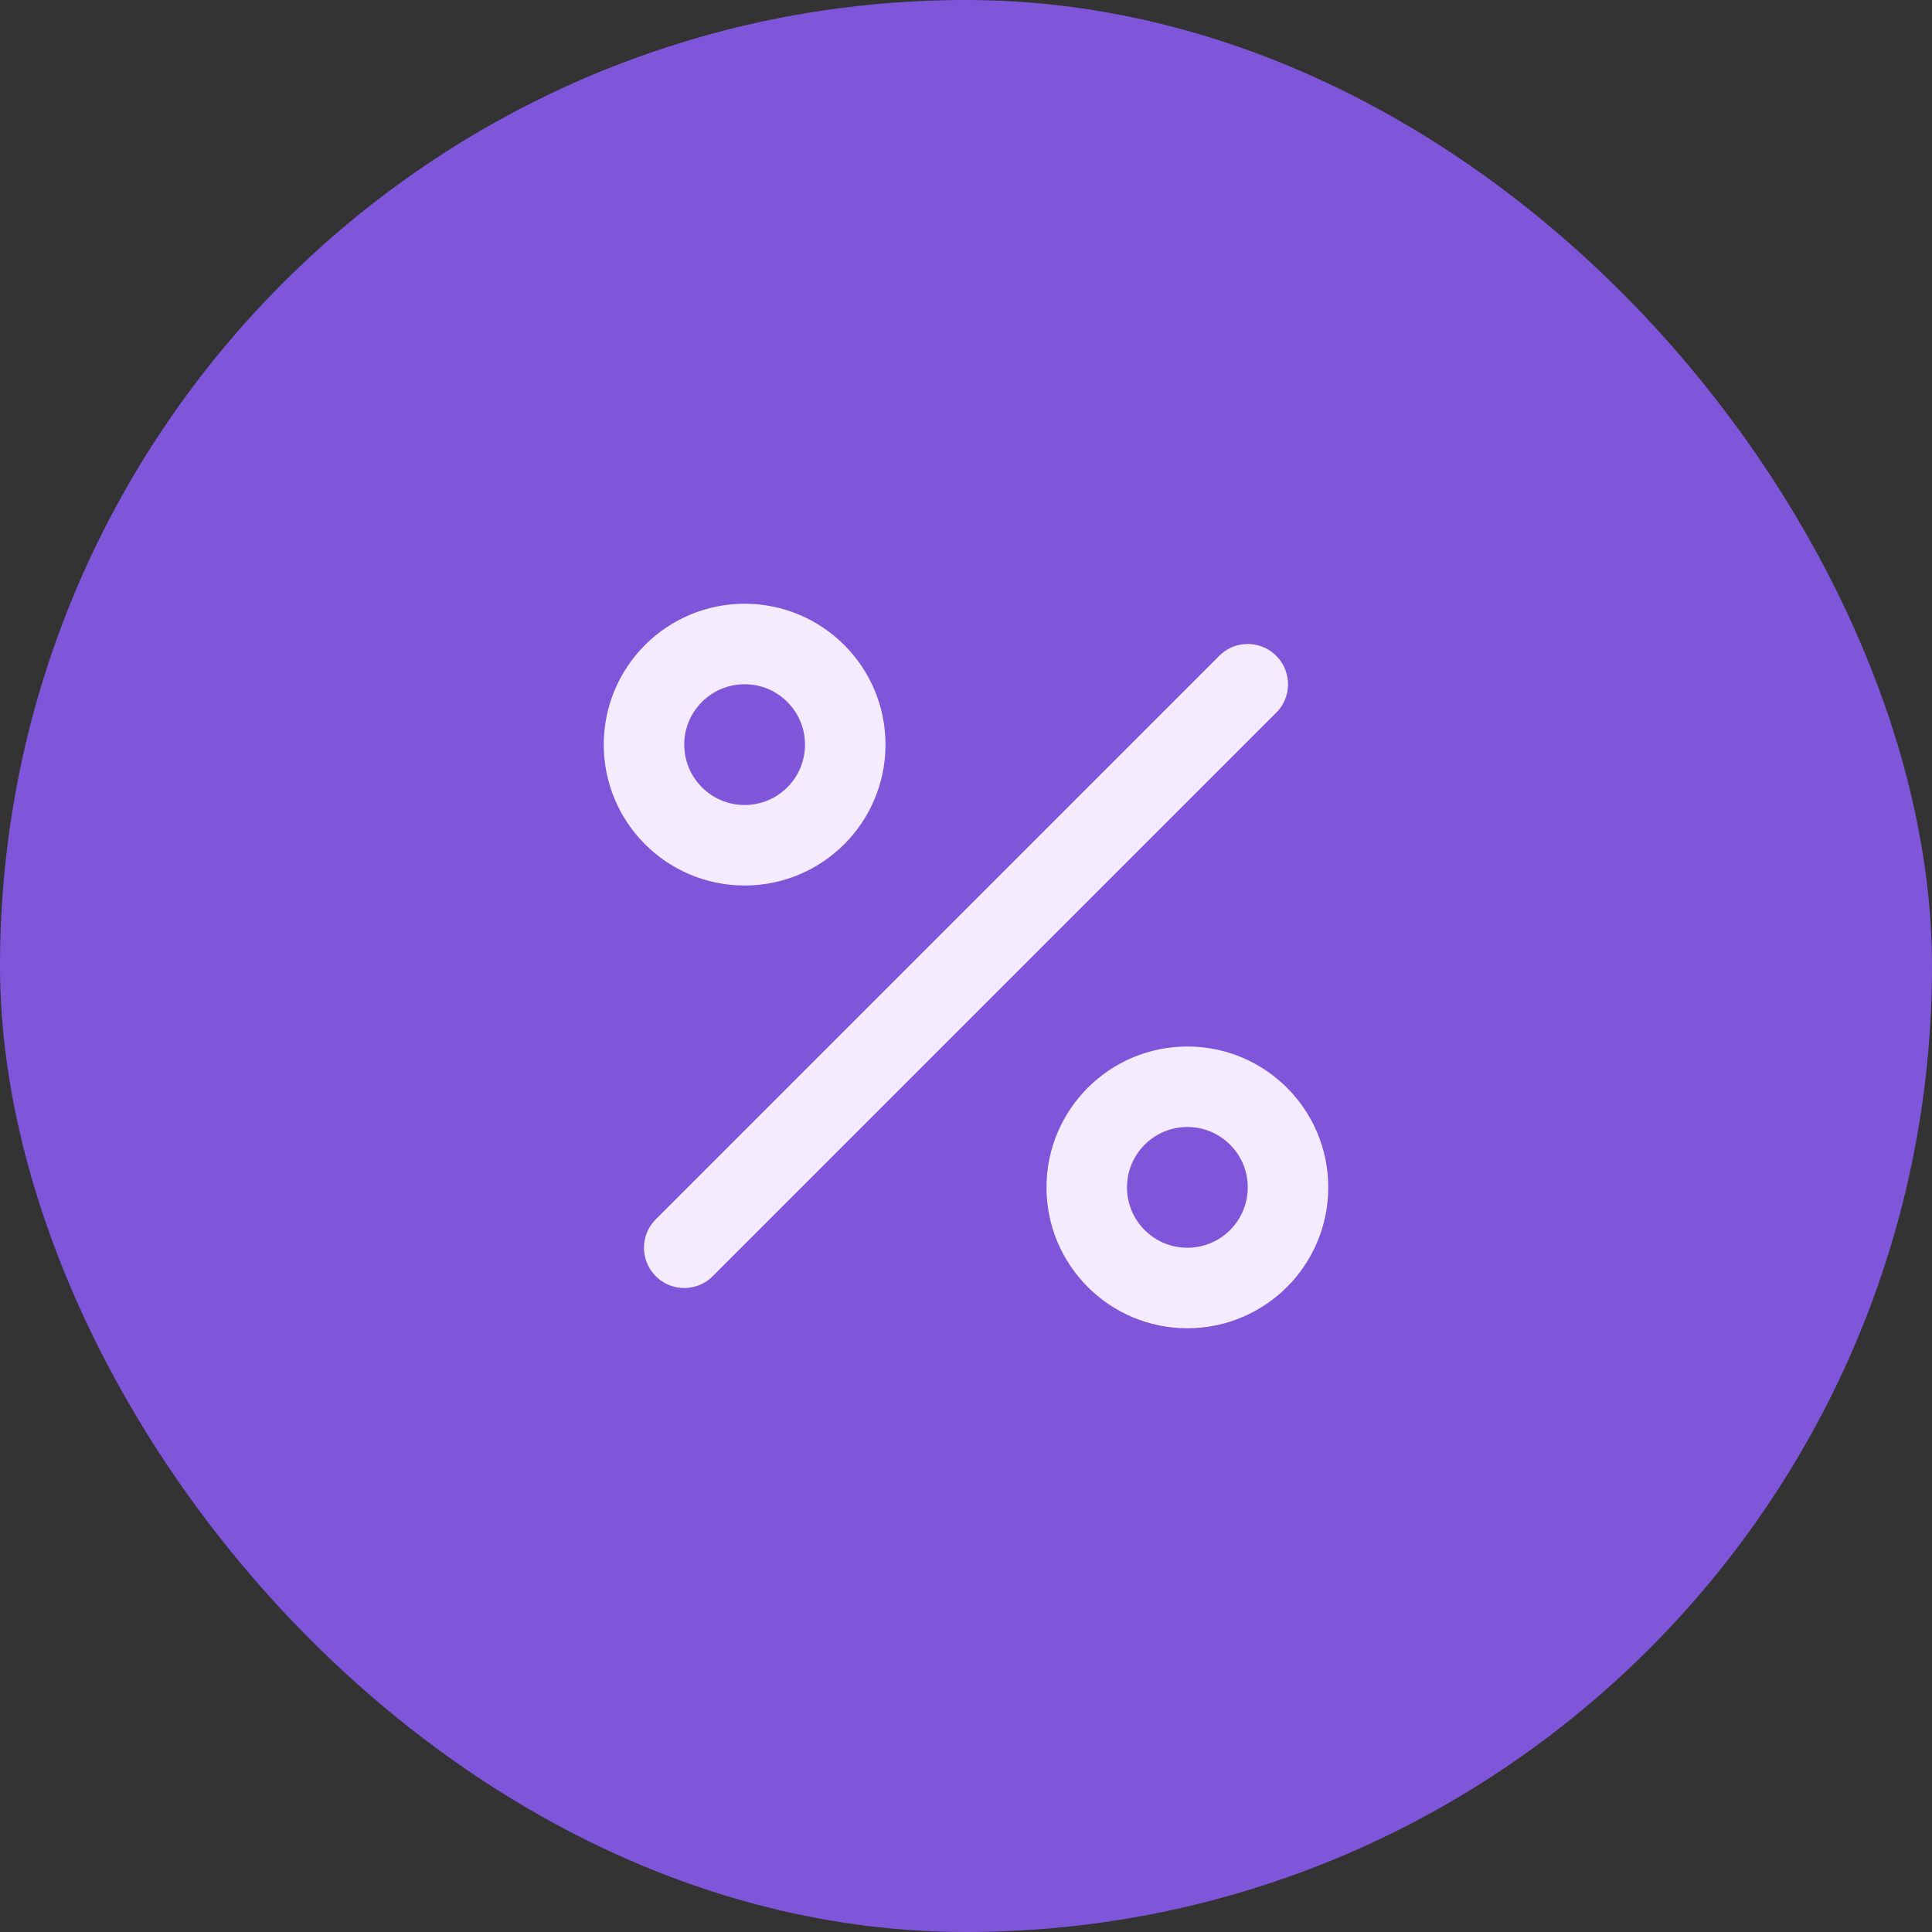
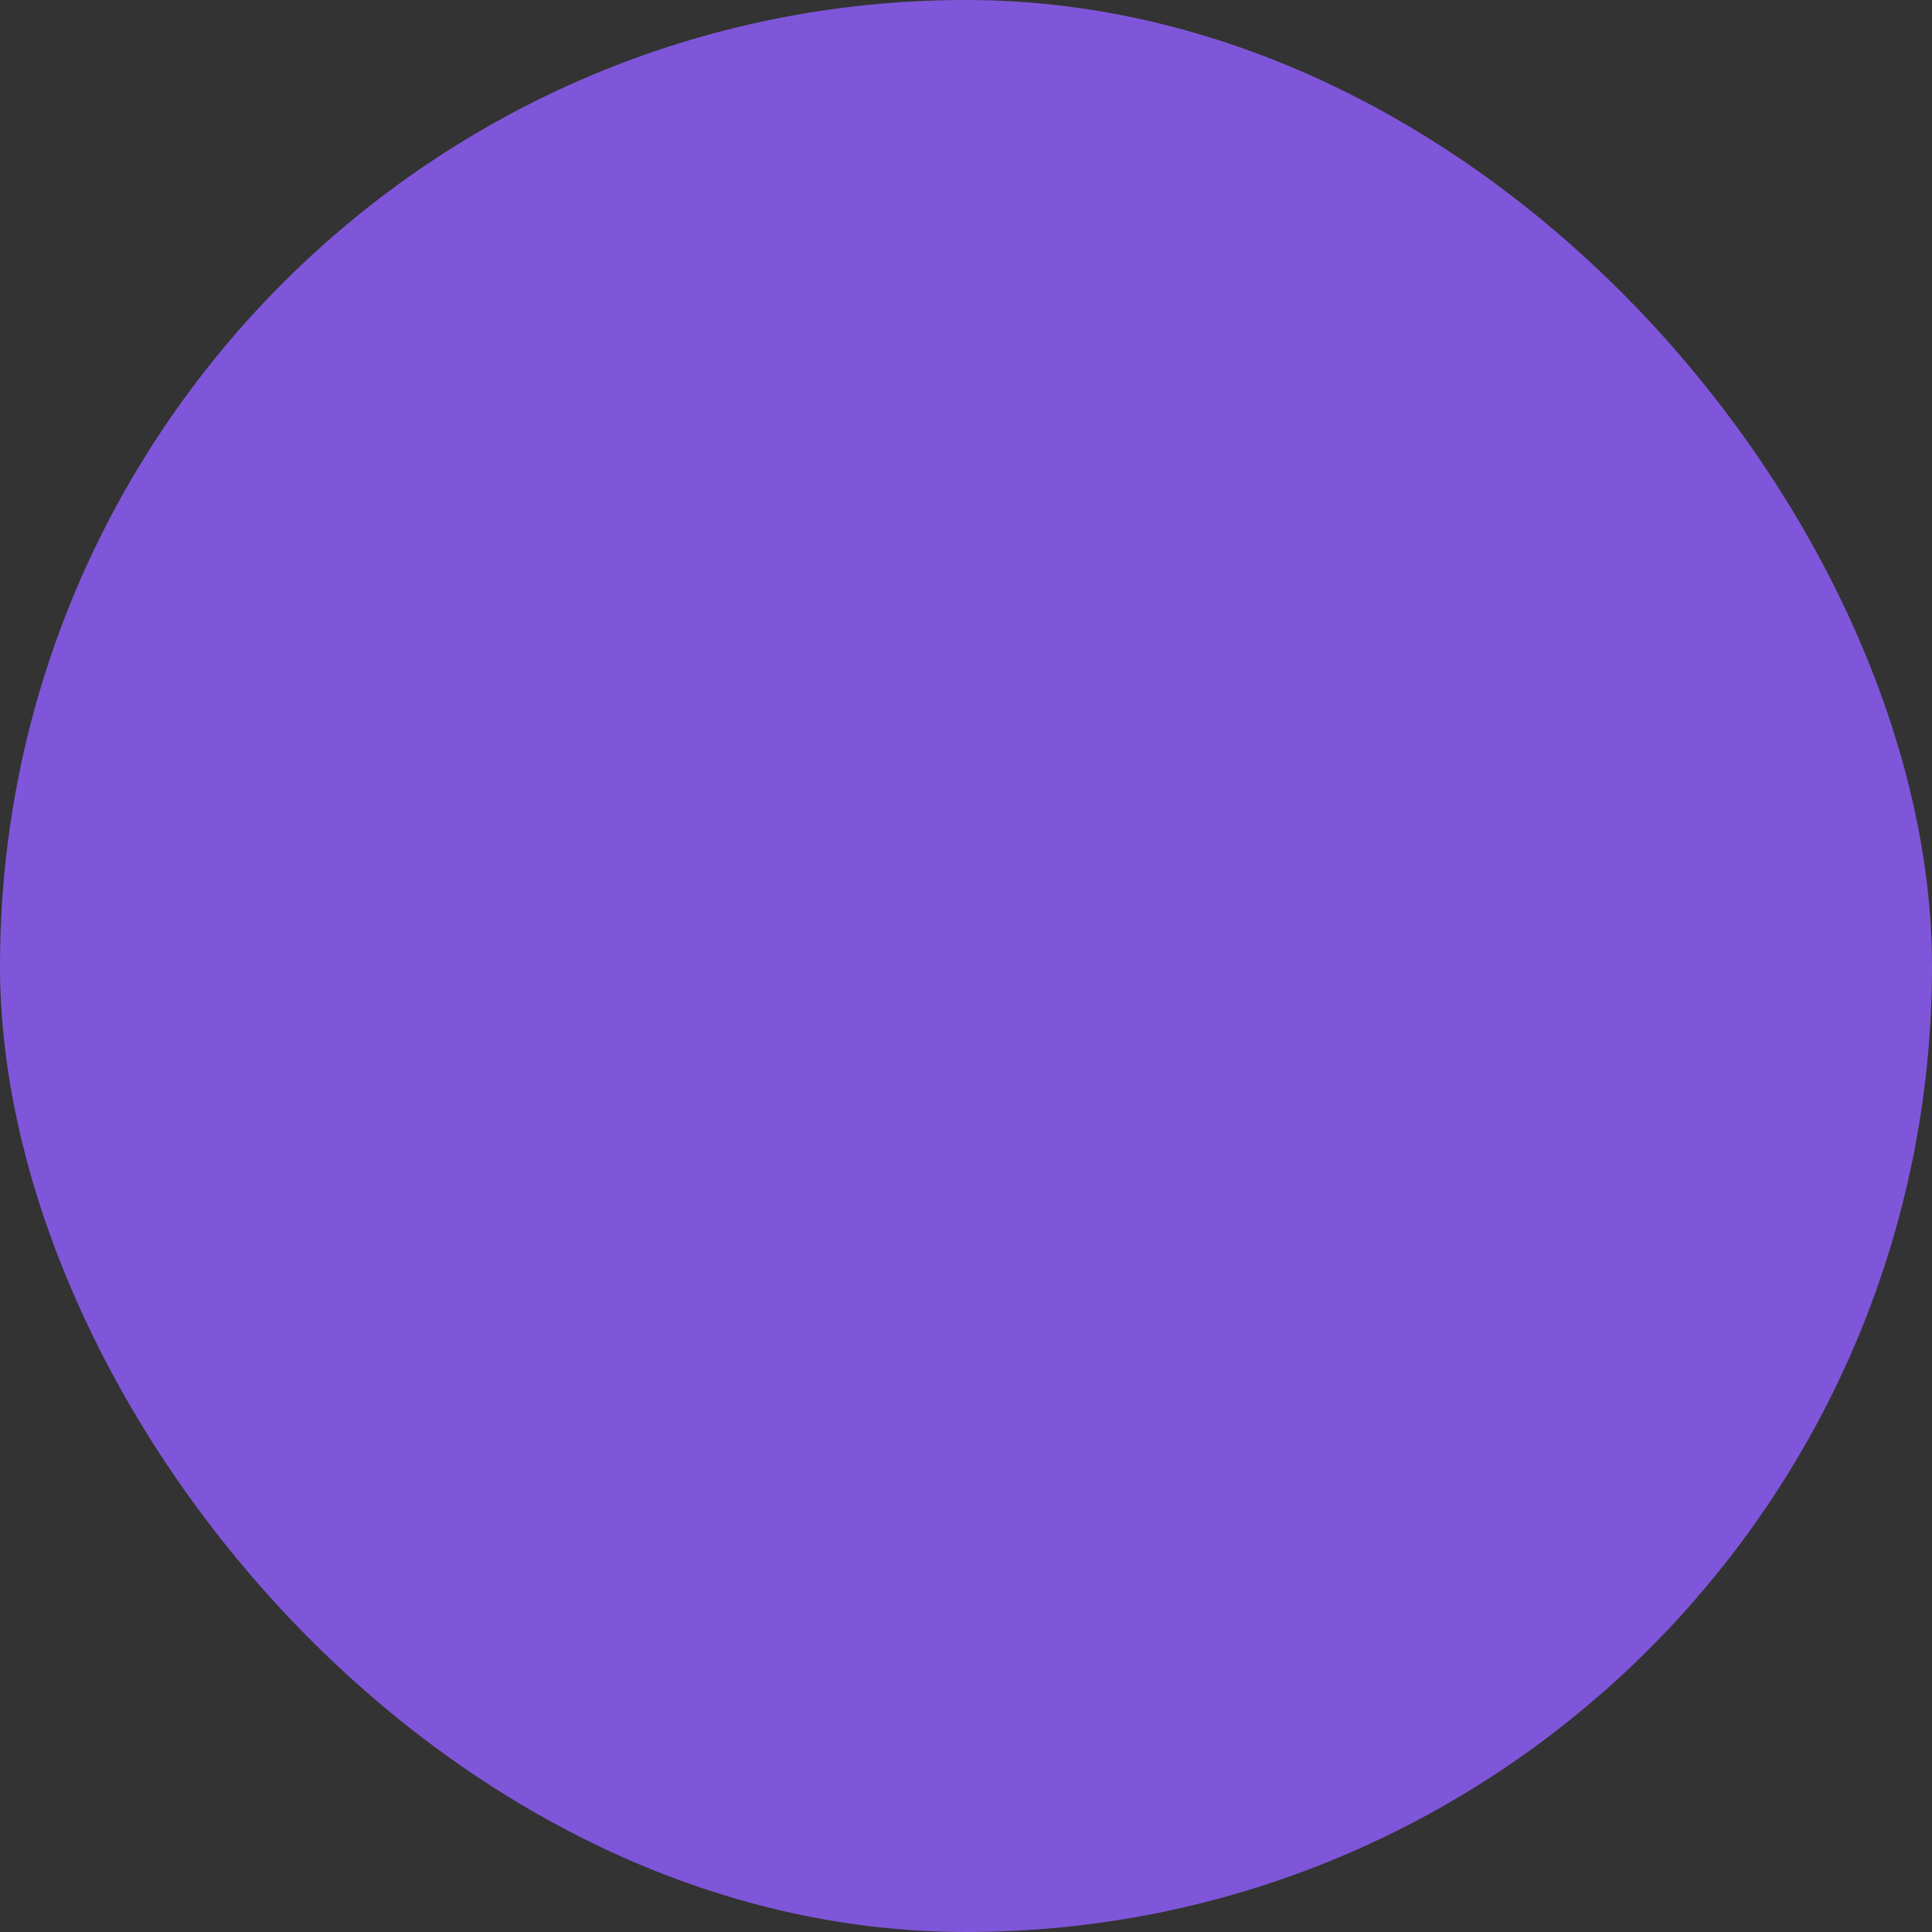
<svg xmlns="http://www.w3.org/2000/svg" width="48" height="48" viewBox="0 0 48 48" fill="none">
  <rect x="0" y="0" width="48" height="48" fill="#333333" stroke="none" />
  <rect width="48" height="48" rx="24" fill="#7F56D9" />
-   <path d="M31 17L17 31M21 18.5C21 19.881 19.881 21 18.5 21C17.119 21 16 19.881 16 18.5C16 17.119 17.119 16 18.5 16C19.881 16 21 17.119 21 18.5ZM32 29.5C32 30.881 30.881 32 29.5 32C28.119 32 27 30.881 27 29.5C27 28.119 28.119 27 29.5 27C30.881 27 32 28.119 32 29.5Z" stroke="#F4EBFF" stroke-width="2" stroke-linecap="round" stroke-linejoin="round" />
</svg>